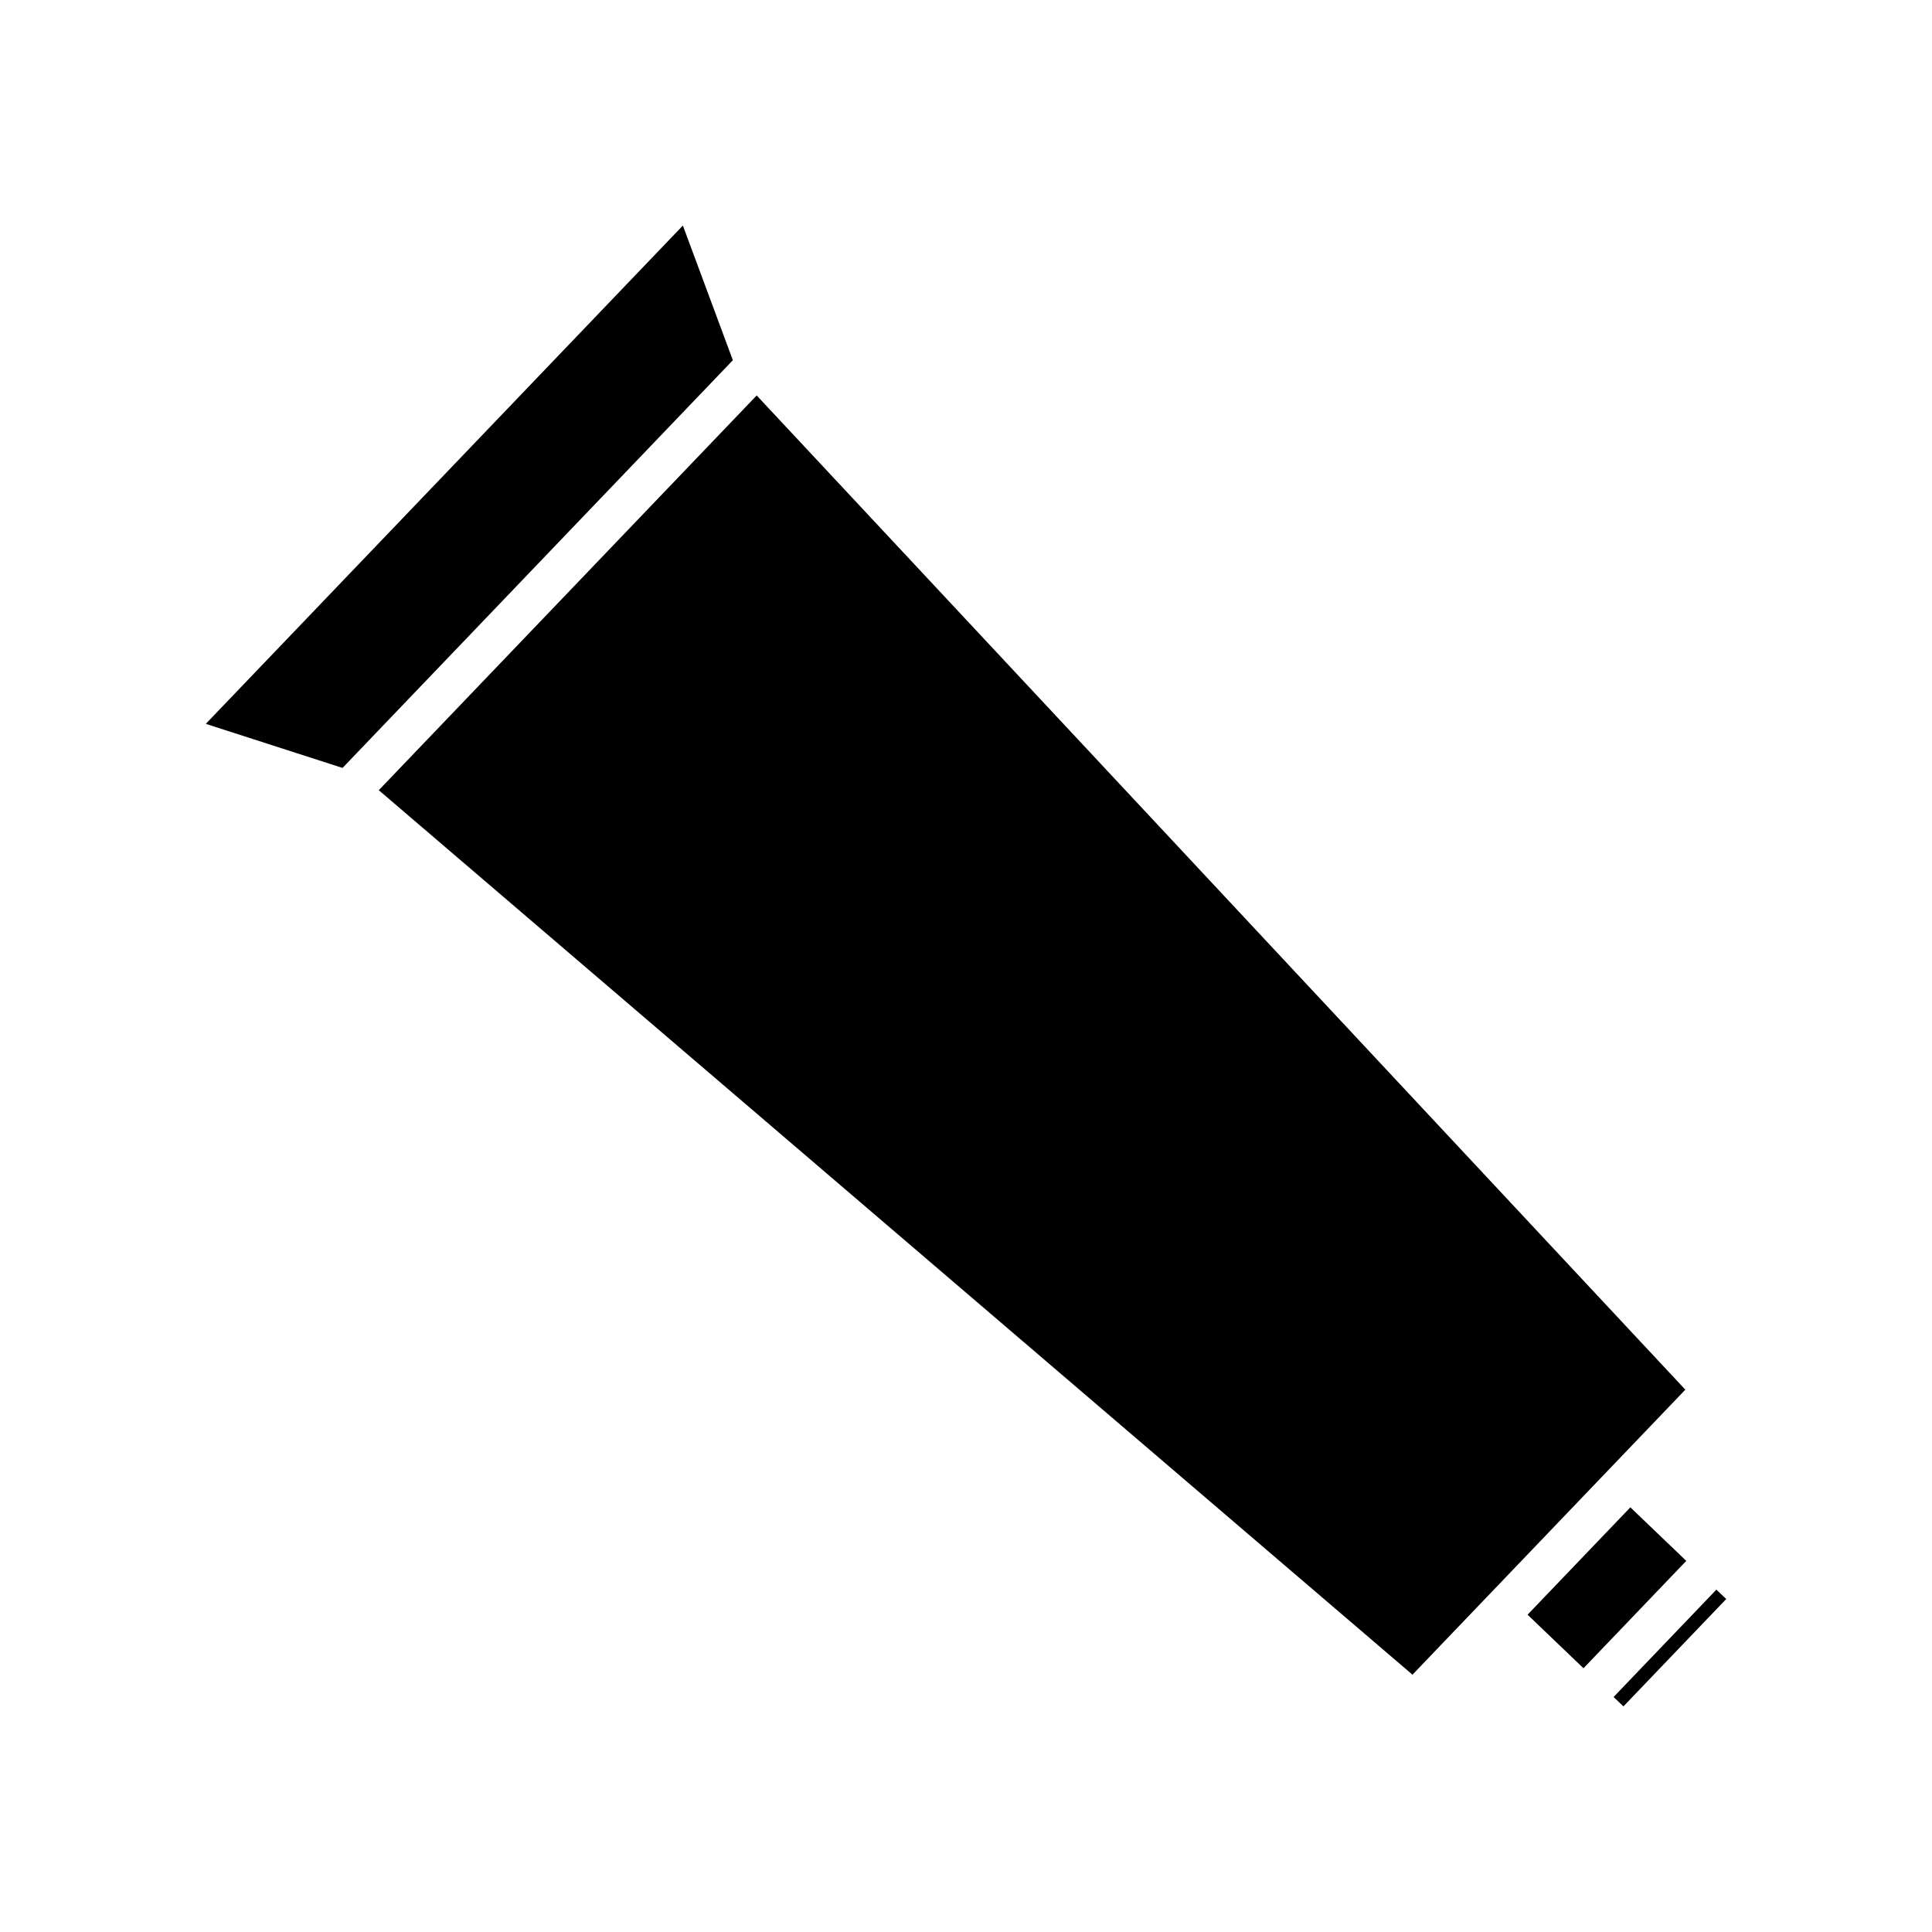
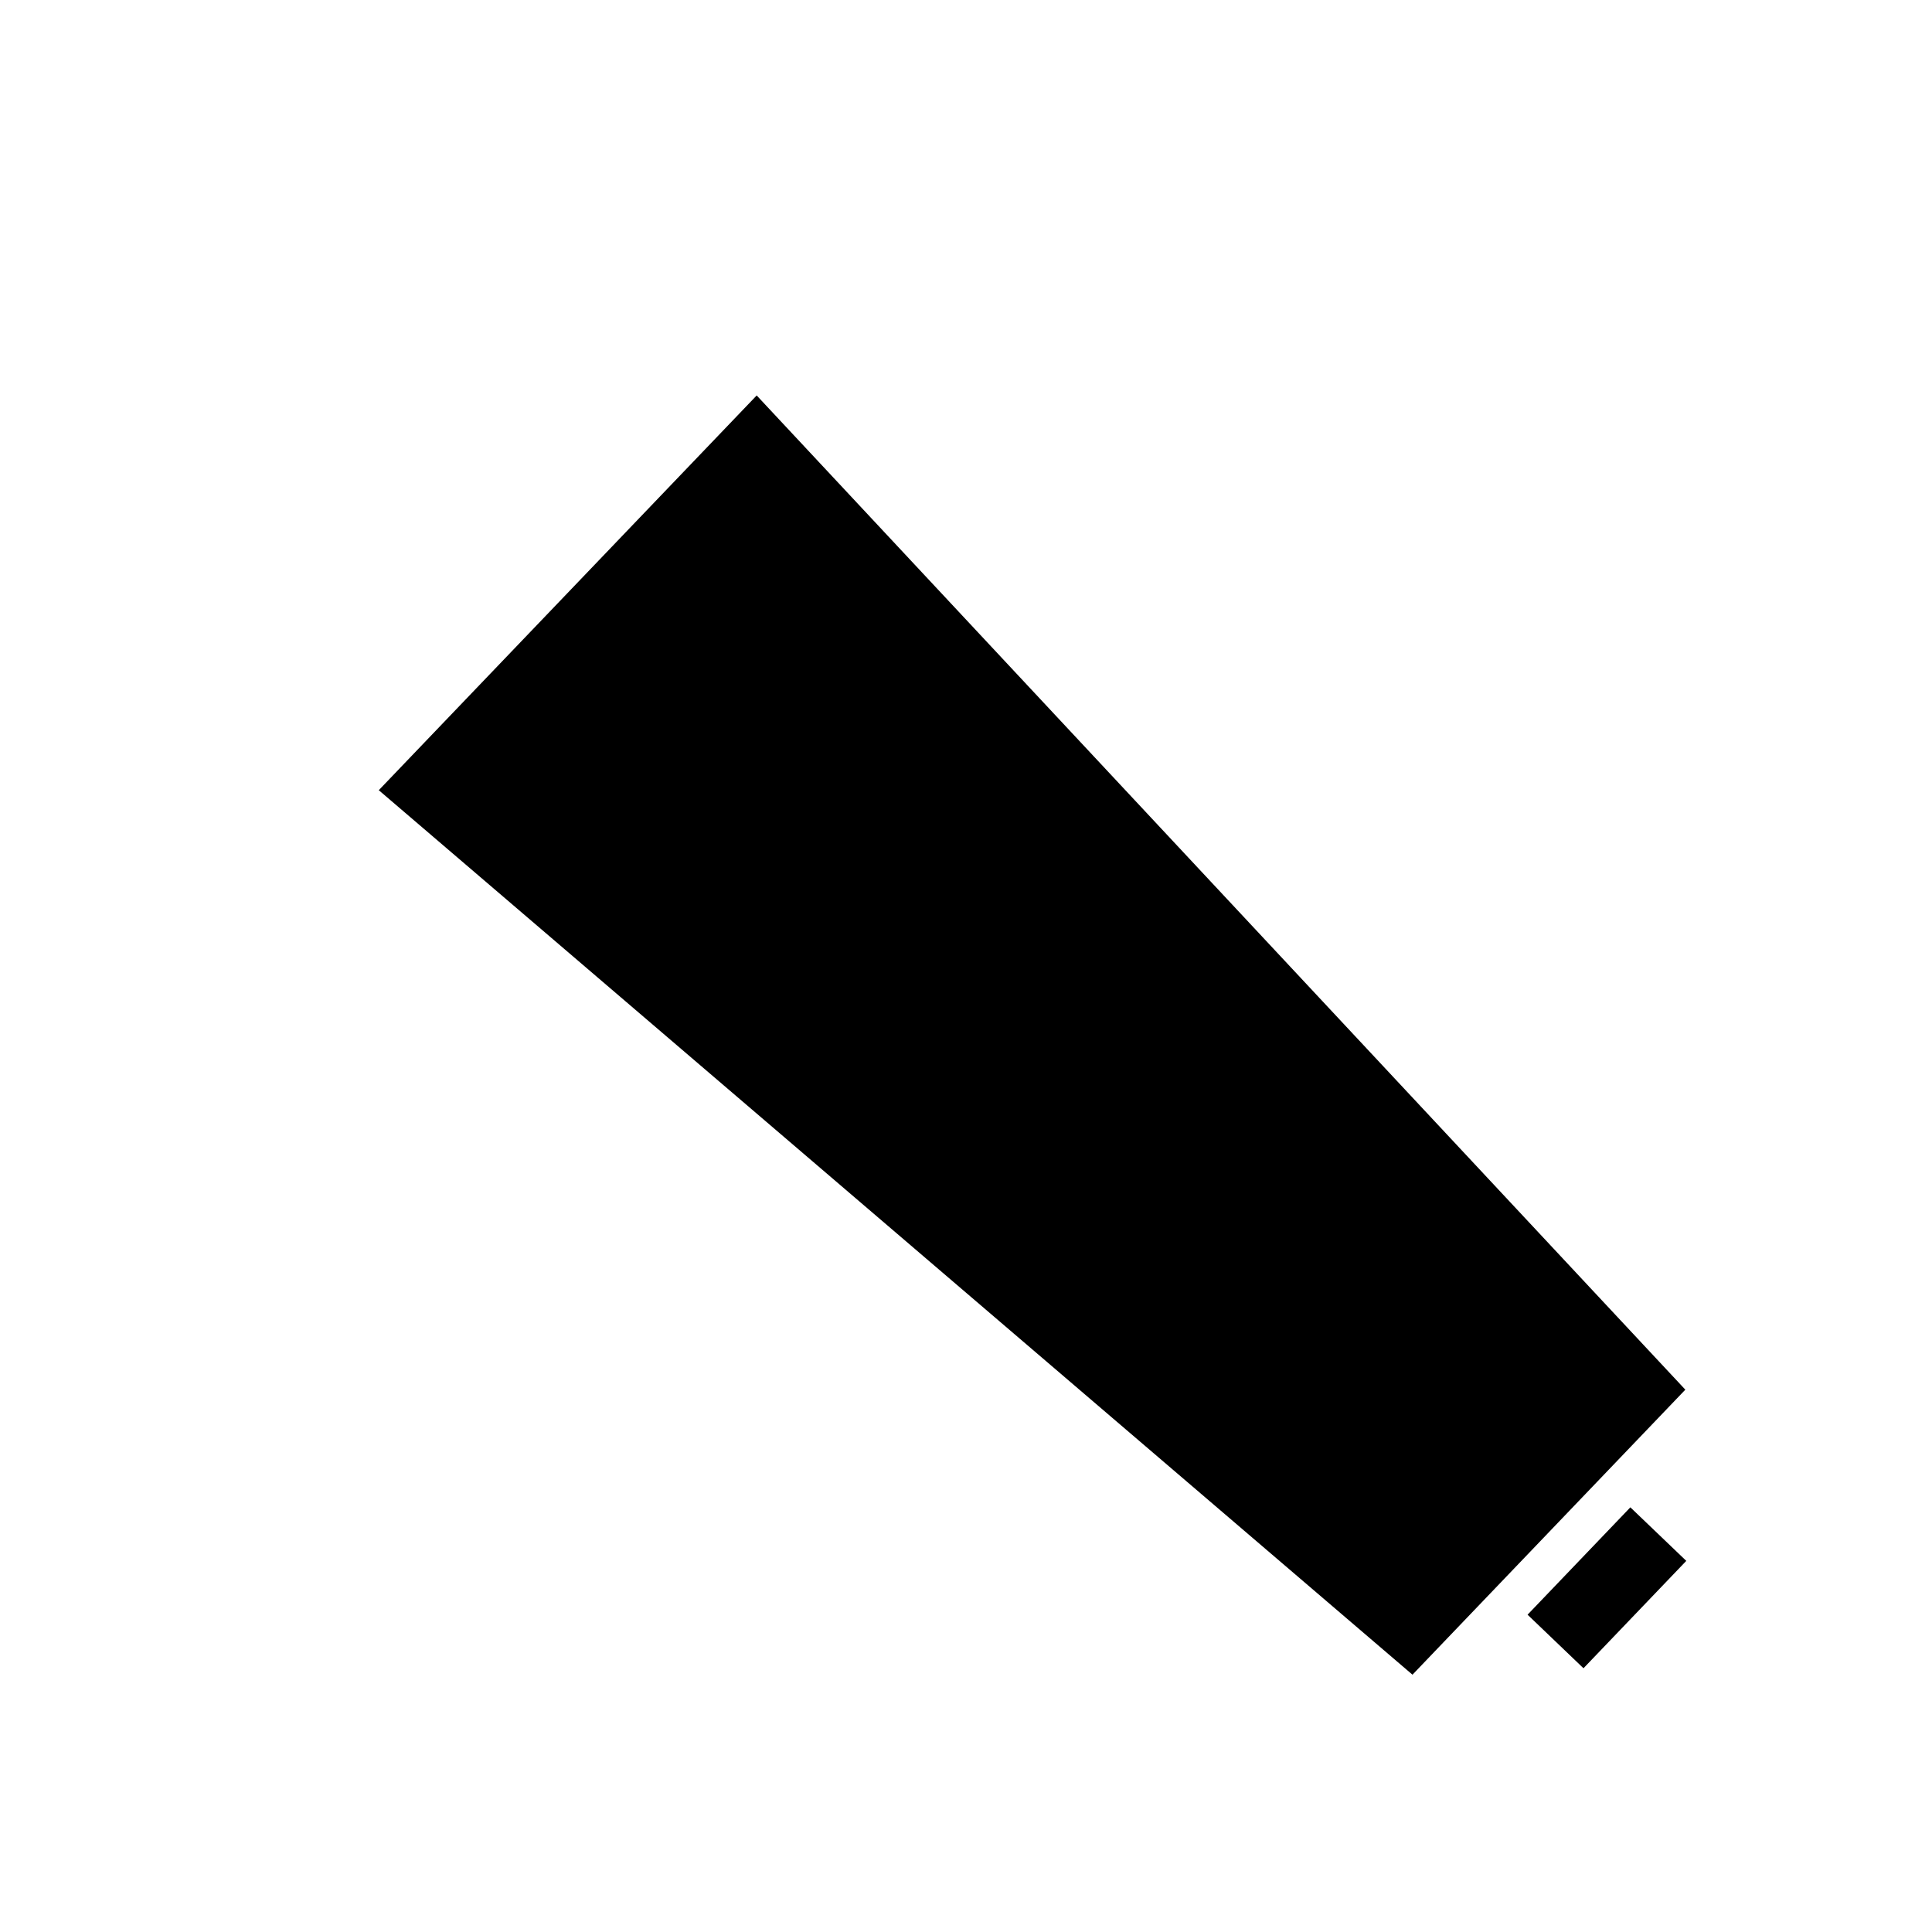
<svg xmlns="http://www.w3.org/2000/svg" fill="#000000" width="800px" height="800px" version="1.1" viewBox="144 144 512 512">
  <g>
-     <path d="m324.97 203.77-126.43 132.06 36.234 11.68 103.44-108.05z" />
    <path d="m344.53 248.8-100.15 104.61 273.94 234.4 72.312-75.531z" />
-     <path d="m571.62 593.72 27.242-28.453 2.606 2.492-27.242 28.453z" />
    <path d="m548.82 571.91 27.242-28.453 14.82 14.191-27.242 28.453z" />
  </g>
</svg>